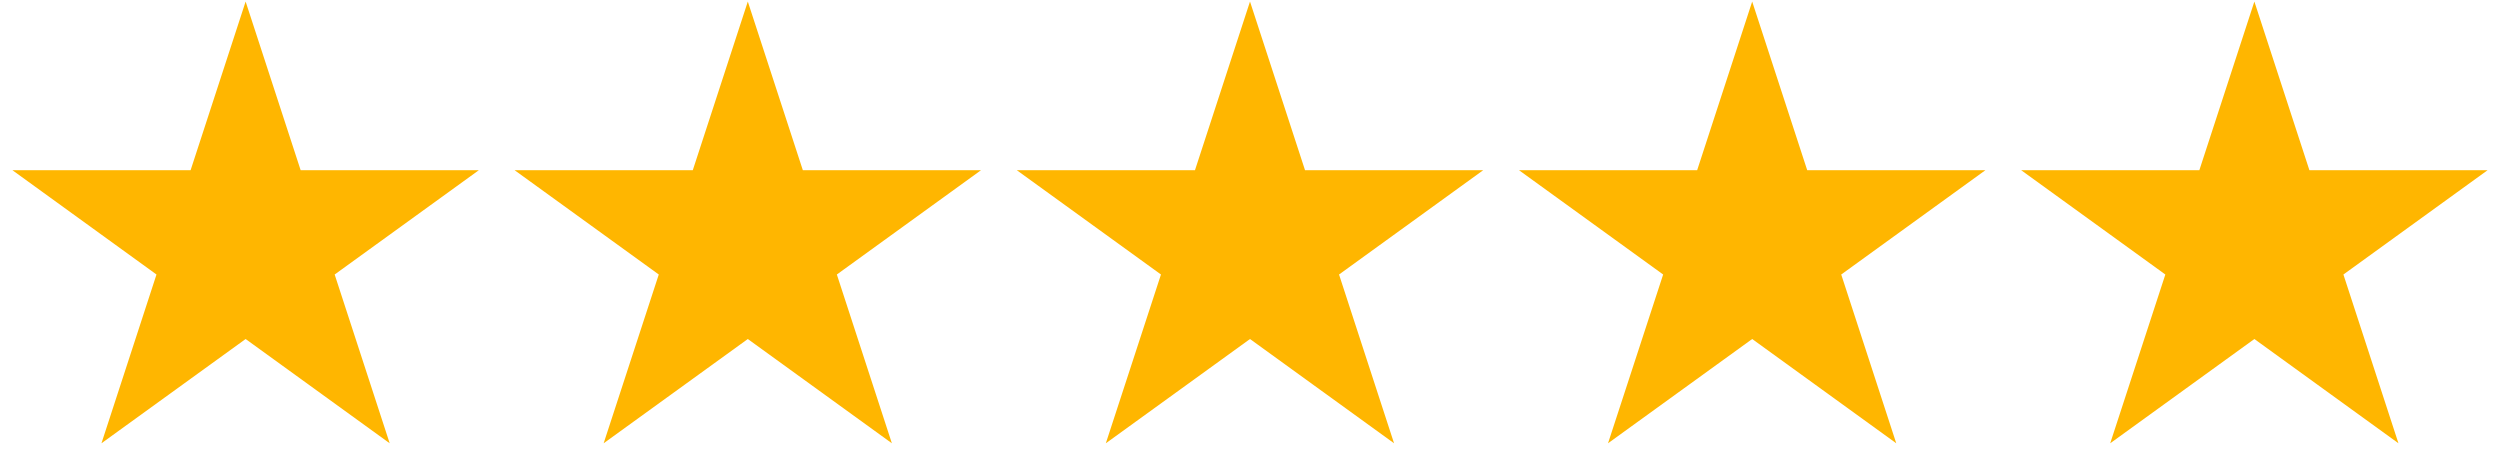
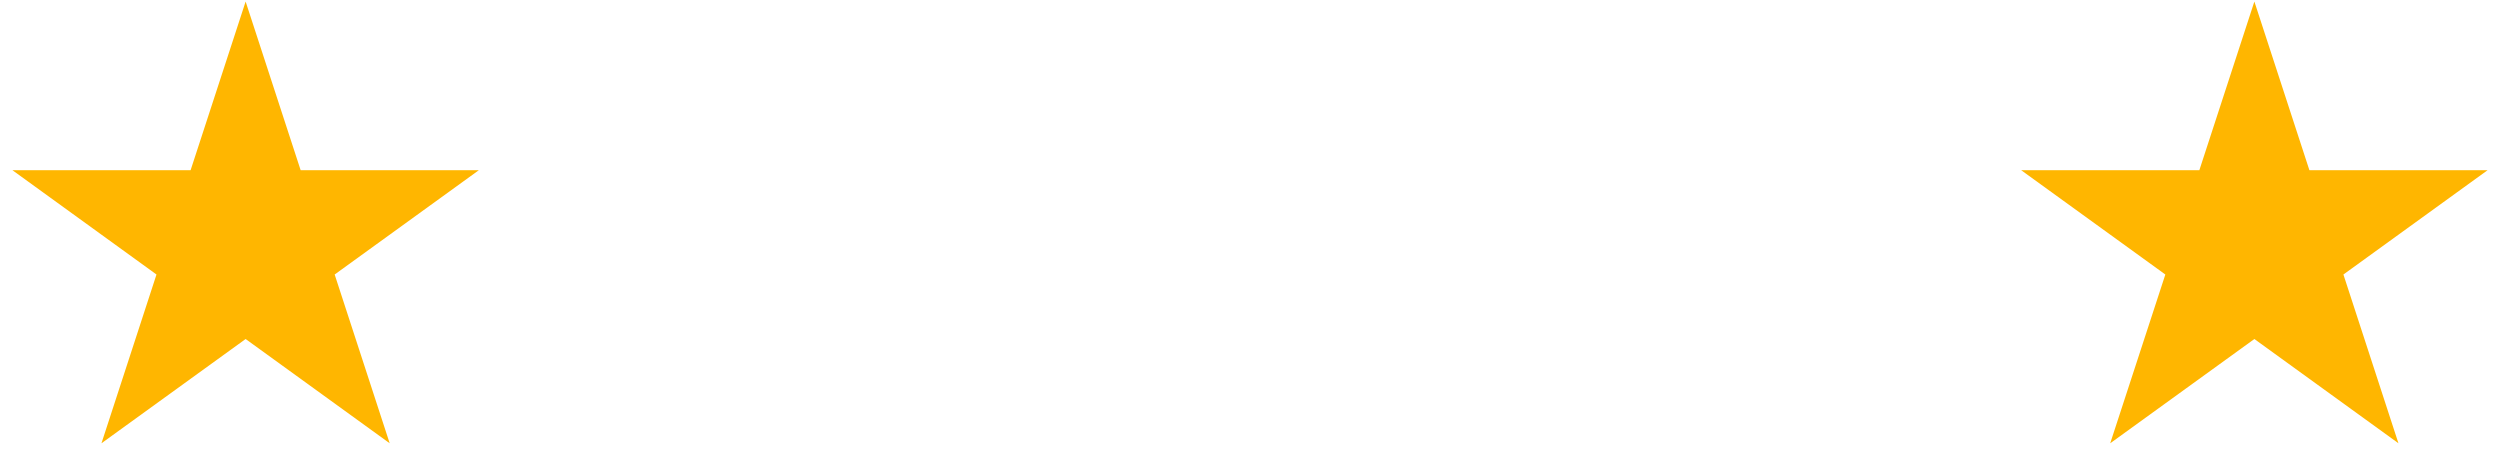
<svg xmlns="http://www.w3.org/2000/svg" width="500" zoomAndPan="magnify" viewBox="0 0 375 67.5" height="90" preserveAspectRatio="xMidYMid meet" version="1.2">
  <defs>
    <clipPath id="5973363989">
-       <path d="M 77 0.234 L 148 0.234 L 148 66.492 L 77 66.492 Z M 77 0.234 " />
-     </clipPath>
+       </clipPath>
    <clipPath id="52f7816581">
      <path d="M 1.379 0.234 L 72 0.234 L 72 66.492 L 1.379 66.492 Z M 1.379 0.234 " />
    </clipPath>
    <clipPath id="05796b9da2">
-       <path d="M 152 0.234 L 223 0.234 L 223 66.492 L 152 66.492 Z M 152 0.234 " />
-     </clipPath>
+       </clipPath>
    <clipPath id="eeeef3acb2">
-       <path d="M 227 0.234 L 298 0.234 L 298 66.492 L 227 66.492 Z M 227 0.234 " />
-     </clipPath>
+       </clipPath>
    <clipPath id="d6dcc7aa6c">
      <path d="M 303 0.234 L 373.621 0.234 L 373.621 66.492 L 303 66.492 Z M 303 0.234 " />
    </clipPath>
  </defs>
  <g id="b074e87acd">
    <g clip-rule="nonzero" clip-path="url(#5973363989)">
      <path style=" stroke:none;fill-rule:nonzero;fill:#ffb600;fill-opacity:1;" d="M 112.172 0.234 L 120.426 25.531 L 147.152 25.531 L 125.527 41.176 L 133.781 66.492 L 112.172 50.852 L 90.547 66.492 L 98.816 41.176 L 77.191 25.531 L 103.918 25.531 Z M 112.172 0.234 " />
    </g>
    <g clip-rule="nonzero" clip-path="url(#52f7816581)">
      <path style=" stroke:none;fill-rule:nonzero;fill:#ffb600;fill-opacity:1;" d="M 36.844 0.234 L 45.098 25.531 L 71.824 25.531 L 50.199 41.176 L 58.453 66.492 L 36.844 50.852 L 15.219 66.492 L 23.473 41.176 L 1.863 25.531 L 28.59 25.531 Z M 36.844 0.234 " />
    </g>
    <g clip-rule="nonzero" clip-path="url(#05796b9da2)">
-       <path style=" stroke:none;fill-rule:nonzero;fill:#ffb600;fill-opacity:1;" d="M 187.5 0.234 L 195.754 25.531 L 222.48 25.531 L 200.855 41.176 L 209.109 66.492 L 187.5 50.852 L 165.875 66.492 L 174.145 41.176 L 152.52 25.531 L 179.246 25.531 Z M 187.5 0.234 " />
-     </g>
+       </g>
    <g clip-rule="nonzero" clip-path="url(#eeeef3acb2)">
-       <path style=" stroke:none;fill-rule:nonzero;fill:#ffb600;fill-opacity:1;" d="M 262.828 0.234 L 271.082 25.531 L 297.809 25.531 L 276.184 41.176 L 284.438 66.492 L 262.828 50.852 L 241.203 66.492 L 249.473 41.176 L 227.848 25.531 L 254.574 25.531 Z M 262.828 0.234 " />
-     </g>
+       </g>
    <g clip-rule="nonzero" clip-path="url(#d6dcc7aa6c)">
      <path style=" stroke:none;fill-rule:nonzero;fill:#ffb600;fill-opacity:1;" d="M 338.156 0.234 L 346.41 25.531 L 373.137 25.531 L 351.512 41.176 L 359.766 66.492 L 338.156 50.852 L 316.531 66.492 L 324.801 41.176 L 303.176 25.531 L 329.902 25.531 Z M 338.156 0.234 " />
    </g>
  </g>
</svg>